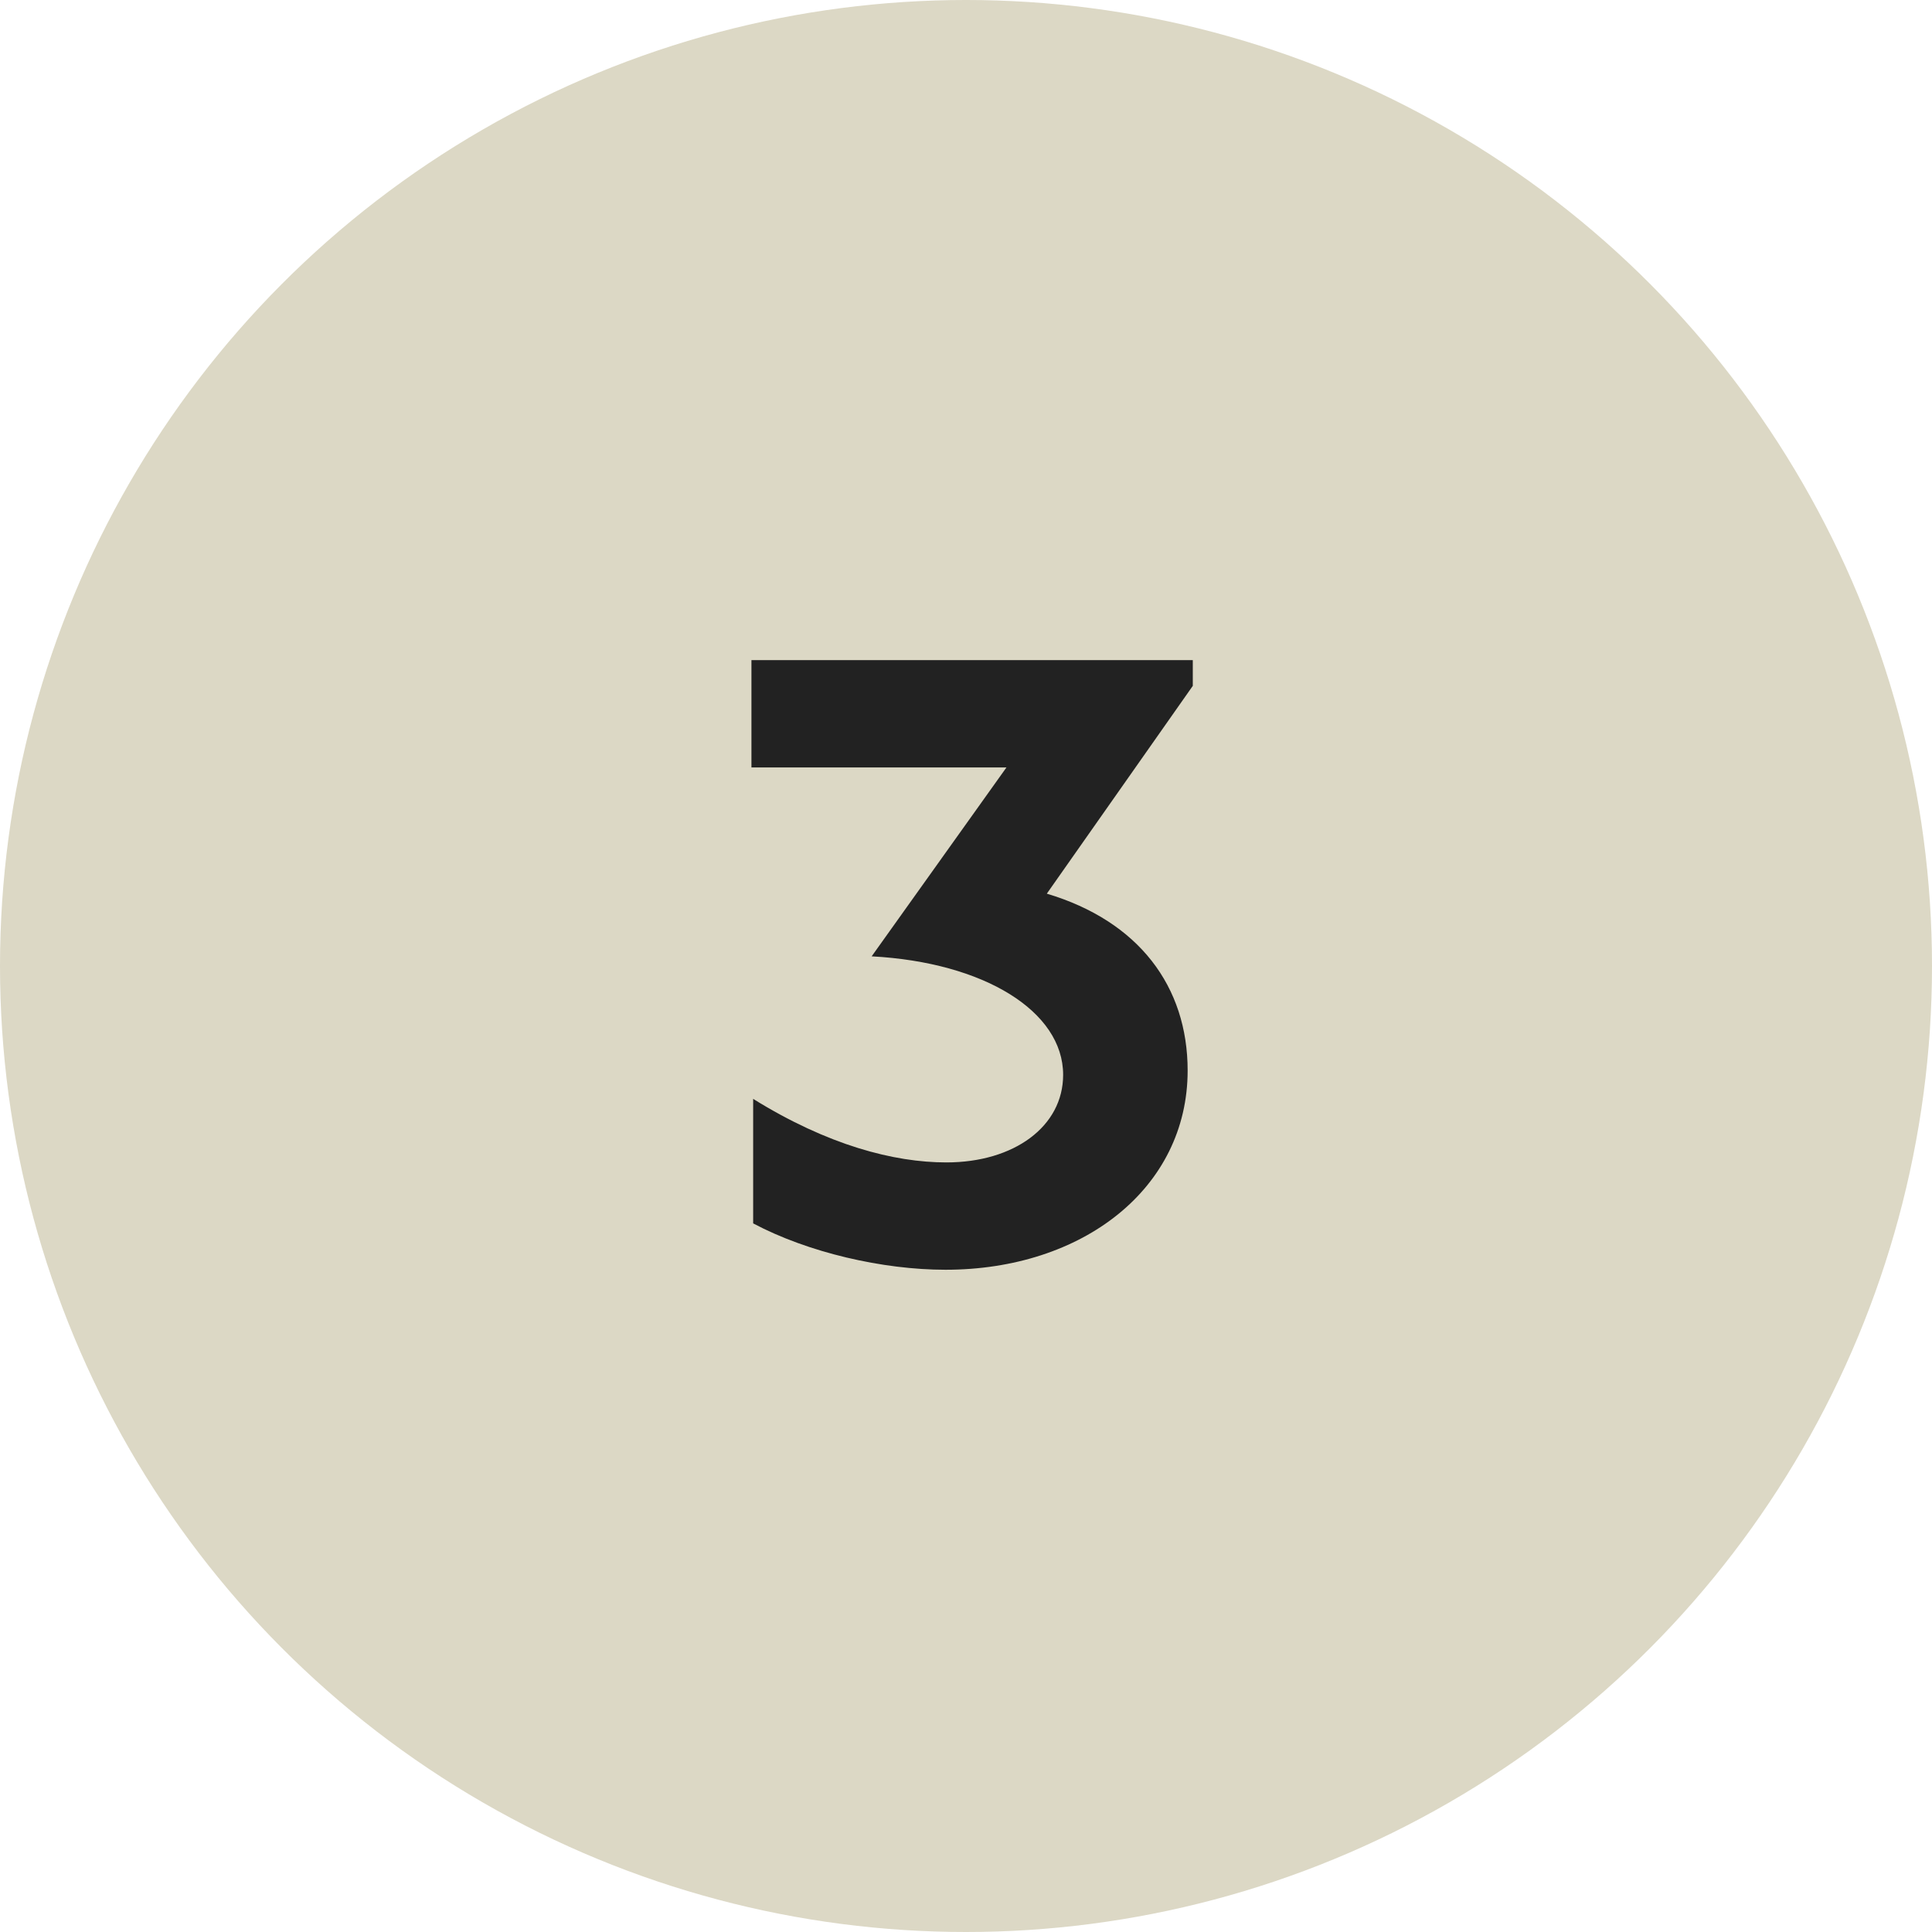
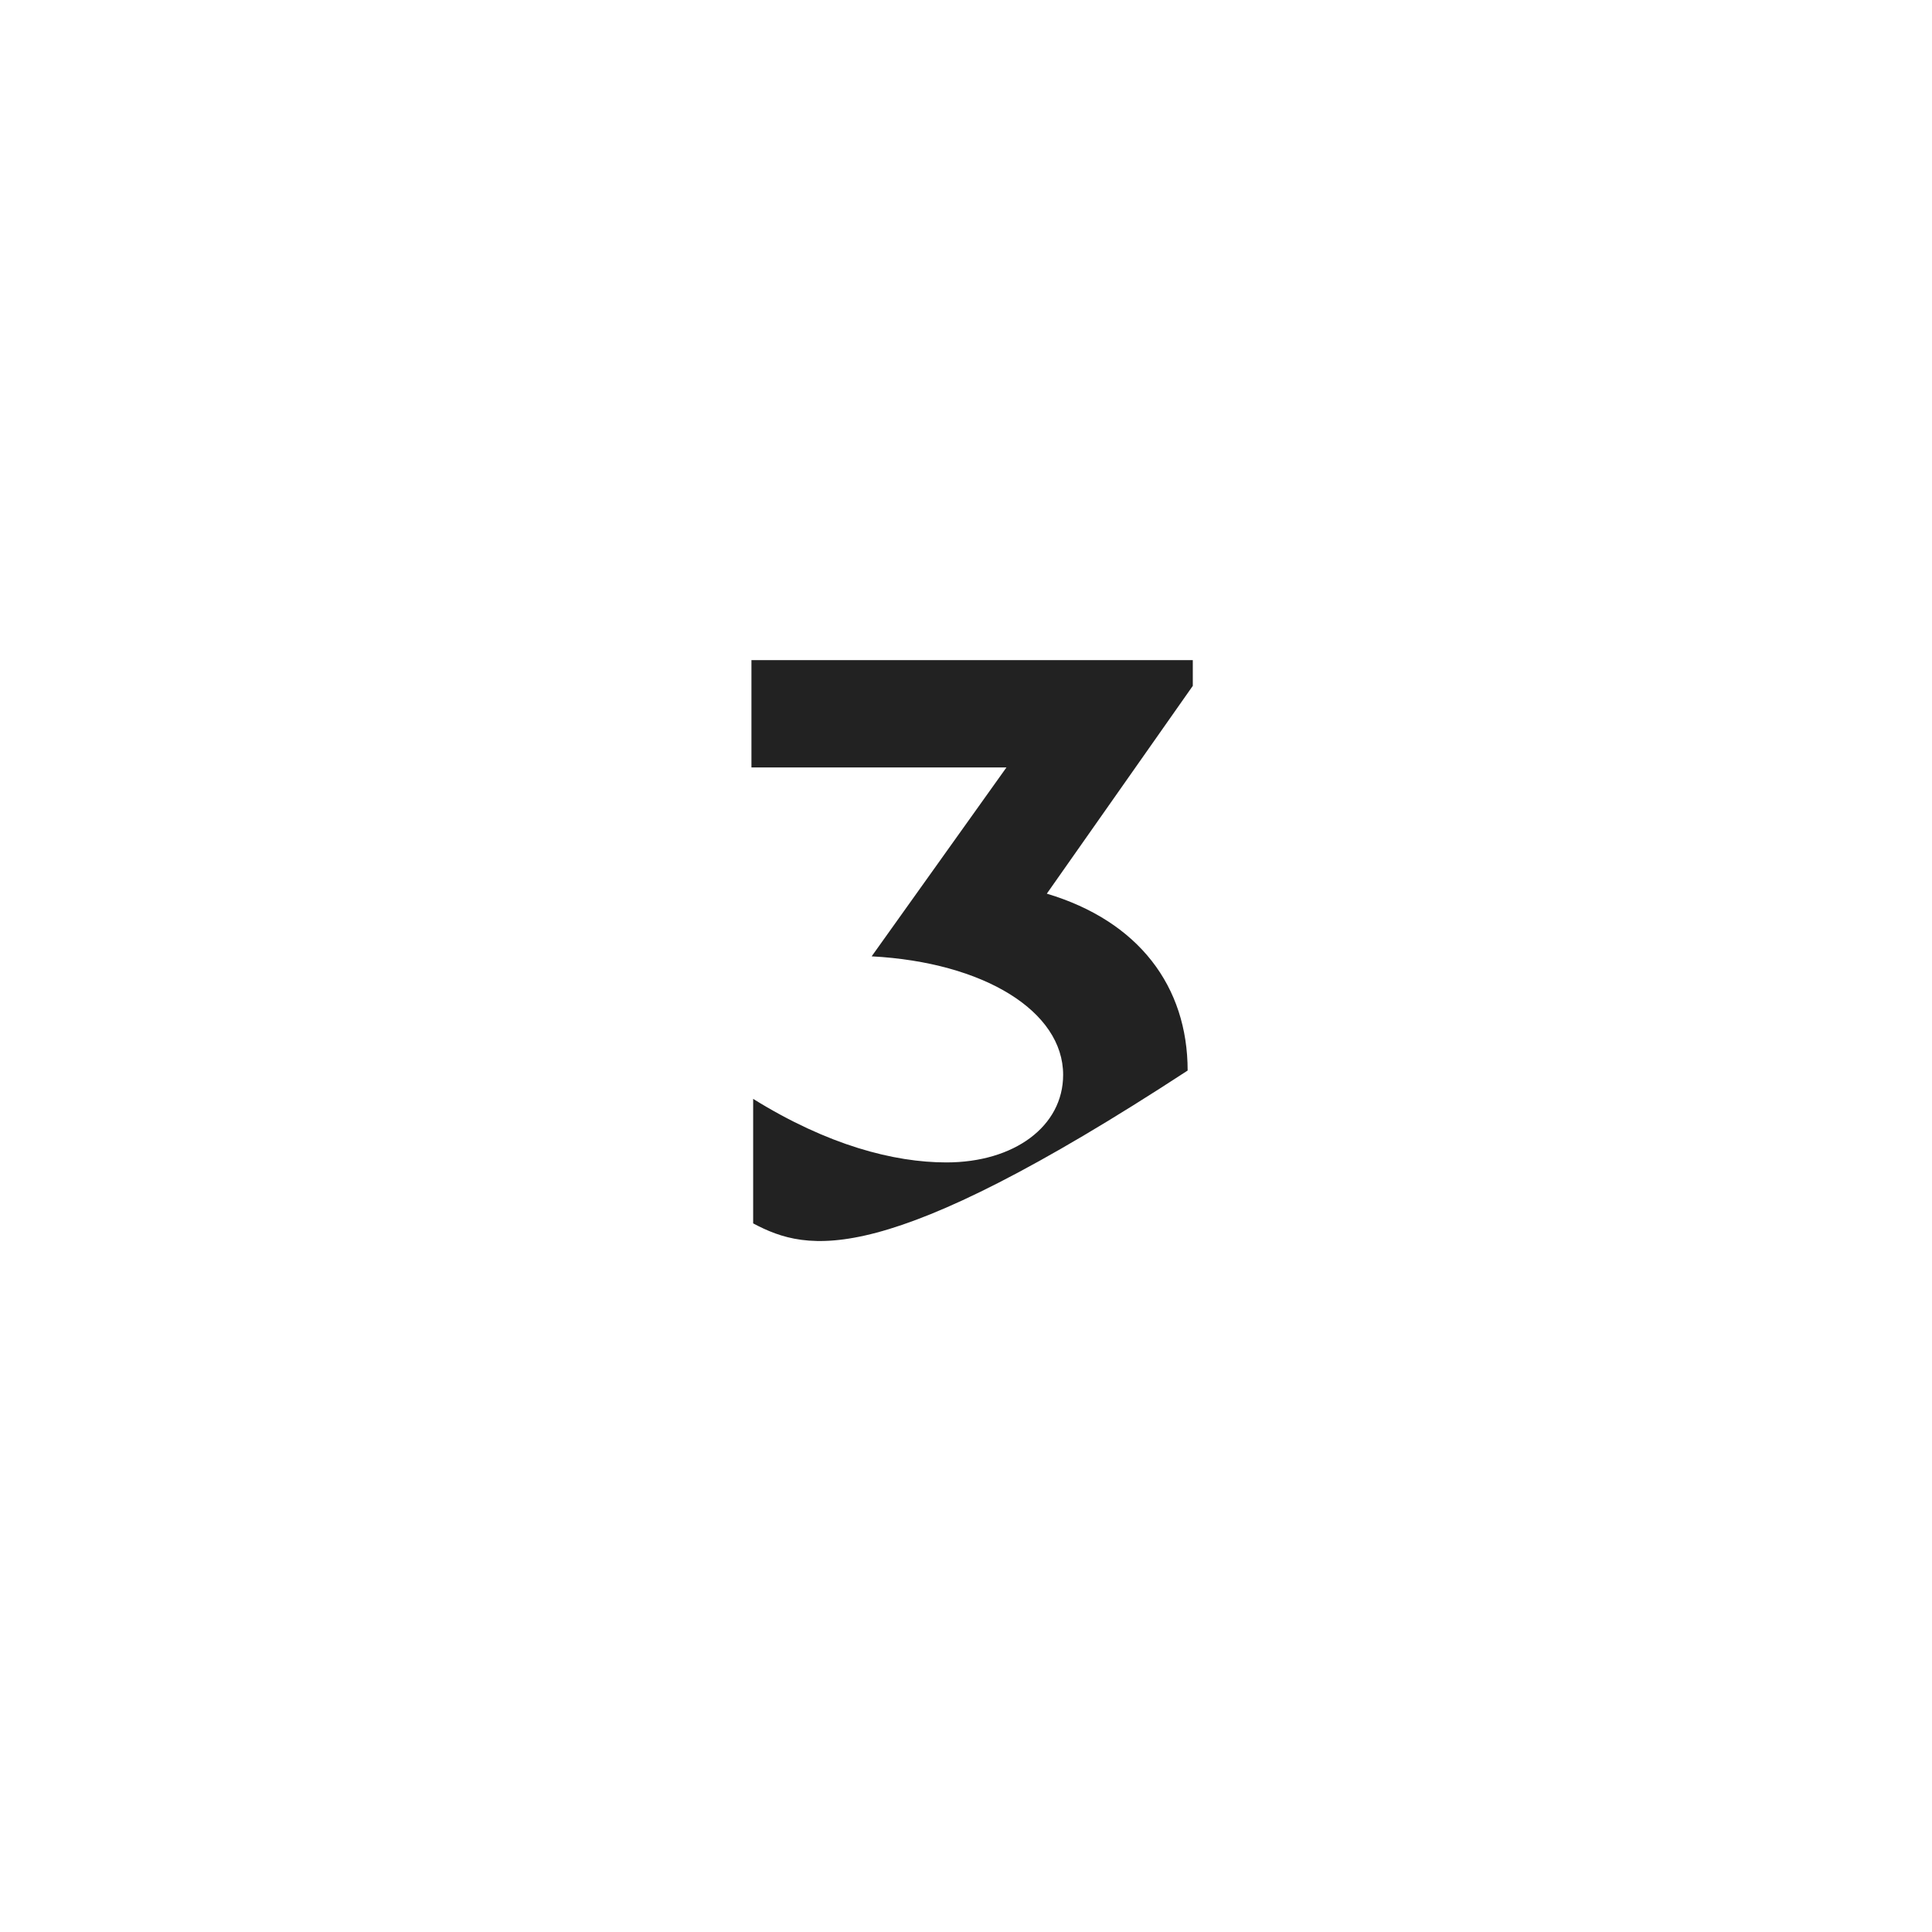
<svg xmlns="http://www.w3.org/2000/svg" width="72" height="72" viewBox="0 0 72 72" fill="none">
-   <circle cx="36" cy="36" r="36" transform="matrix(-1 0 0 1 72 0)" fill="#DCD8C5" />
-   <path d="M44.452 24.6V25.56L39.012 33.304C42.436 34.328 44.26 36.76 44.26 39.896C44.26 44.28 40.356 47.32 35.236 47.32C32.9 47.32 30.116 46.68 28.068 45.592V40.952C30.852 42.68 33.316 43.32 35.268 43.32C37.796 43.32 39.62 41.976 39.62 40.056C39.62 37.688 36.676 35.864 32.484 35.64L37.508 28.6H28.004V24.6H44.452Z" fill="#222222" />
+   <path d="M44.452 24.6V25.56L39.012 33.304C42.436 34.328 44.26 36.76 44.26 39.896C32.9 47.32 30.116 46.68 28.068 45.592V40.952C30.852 42.68 33.316 43.32 35.268 43.32C37.796 43.32 39.62 41.976 39.62 40.056C39.62 37.688 36.676 35.864 32.484 35.64L37.508 28.6H28.004V24.6H44.452Z" fill="#222222" />
</svg>